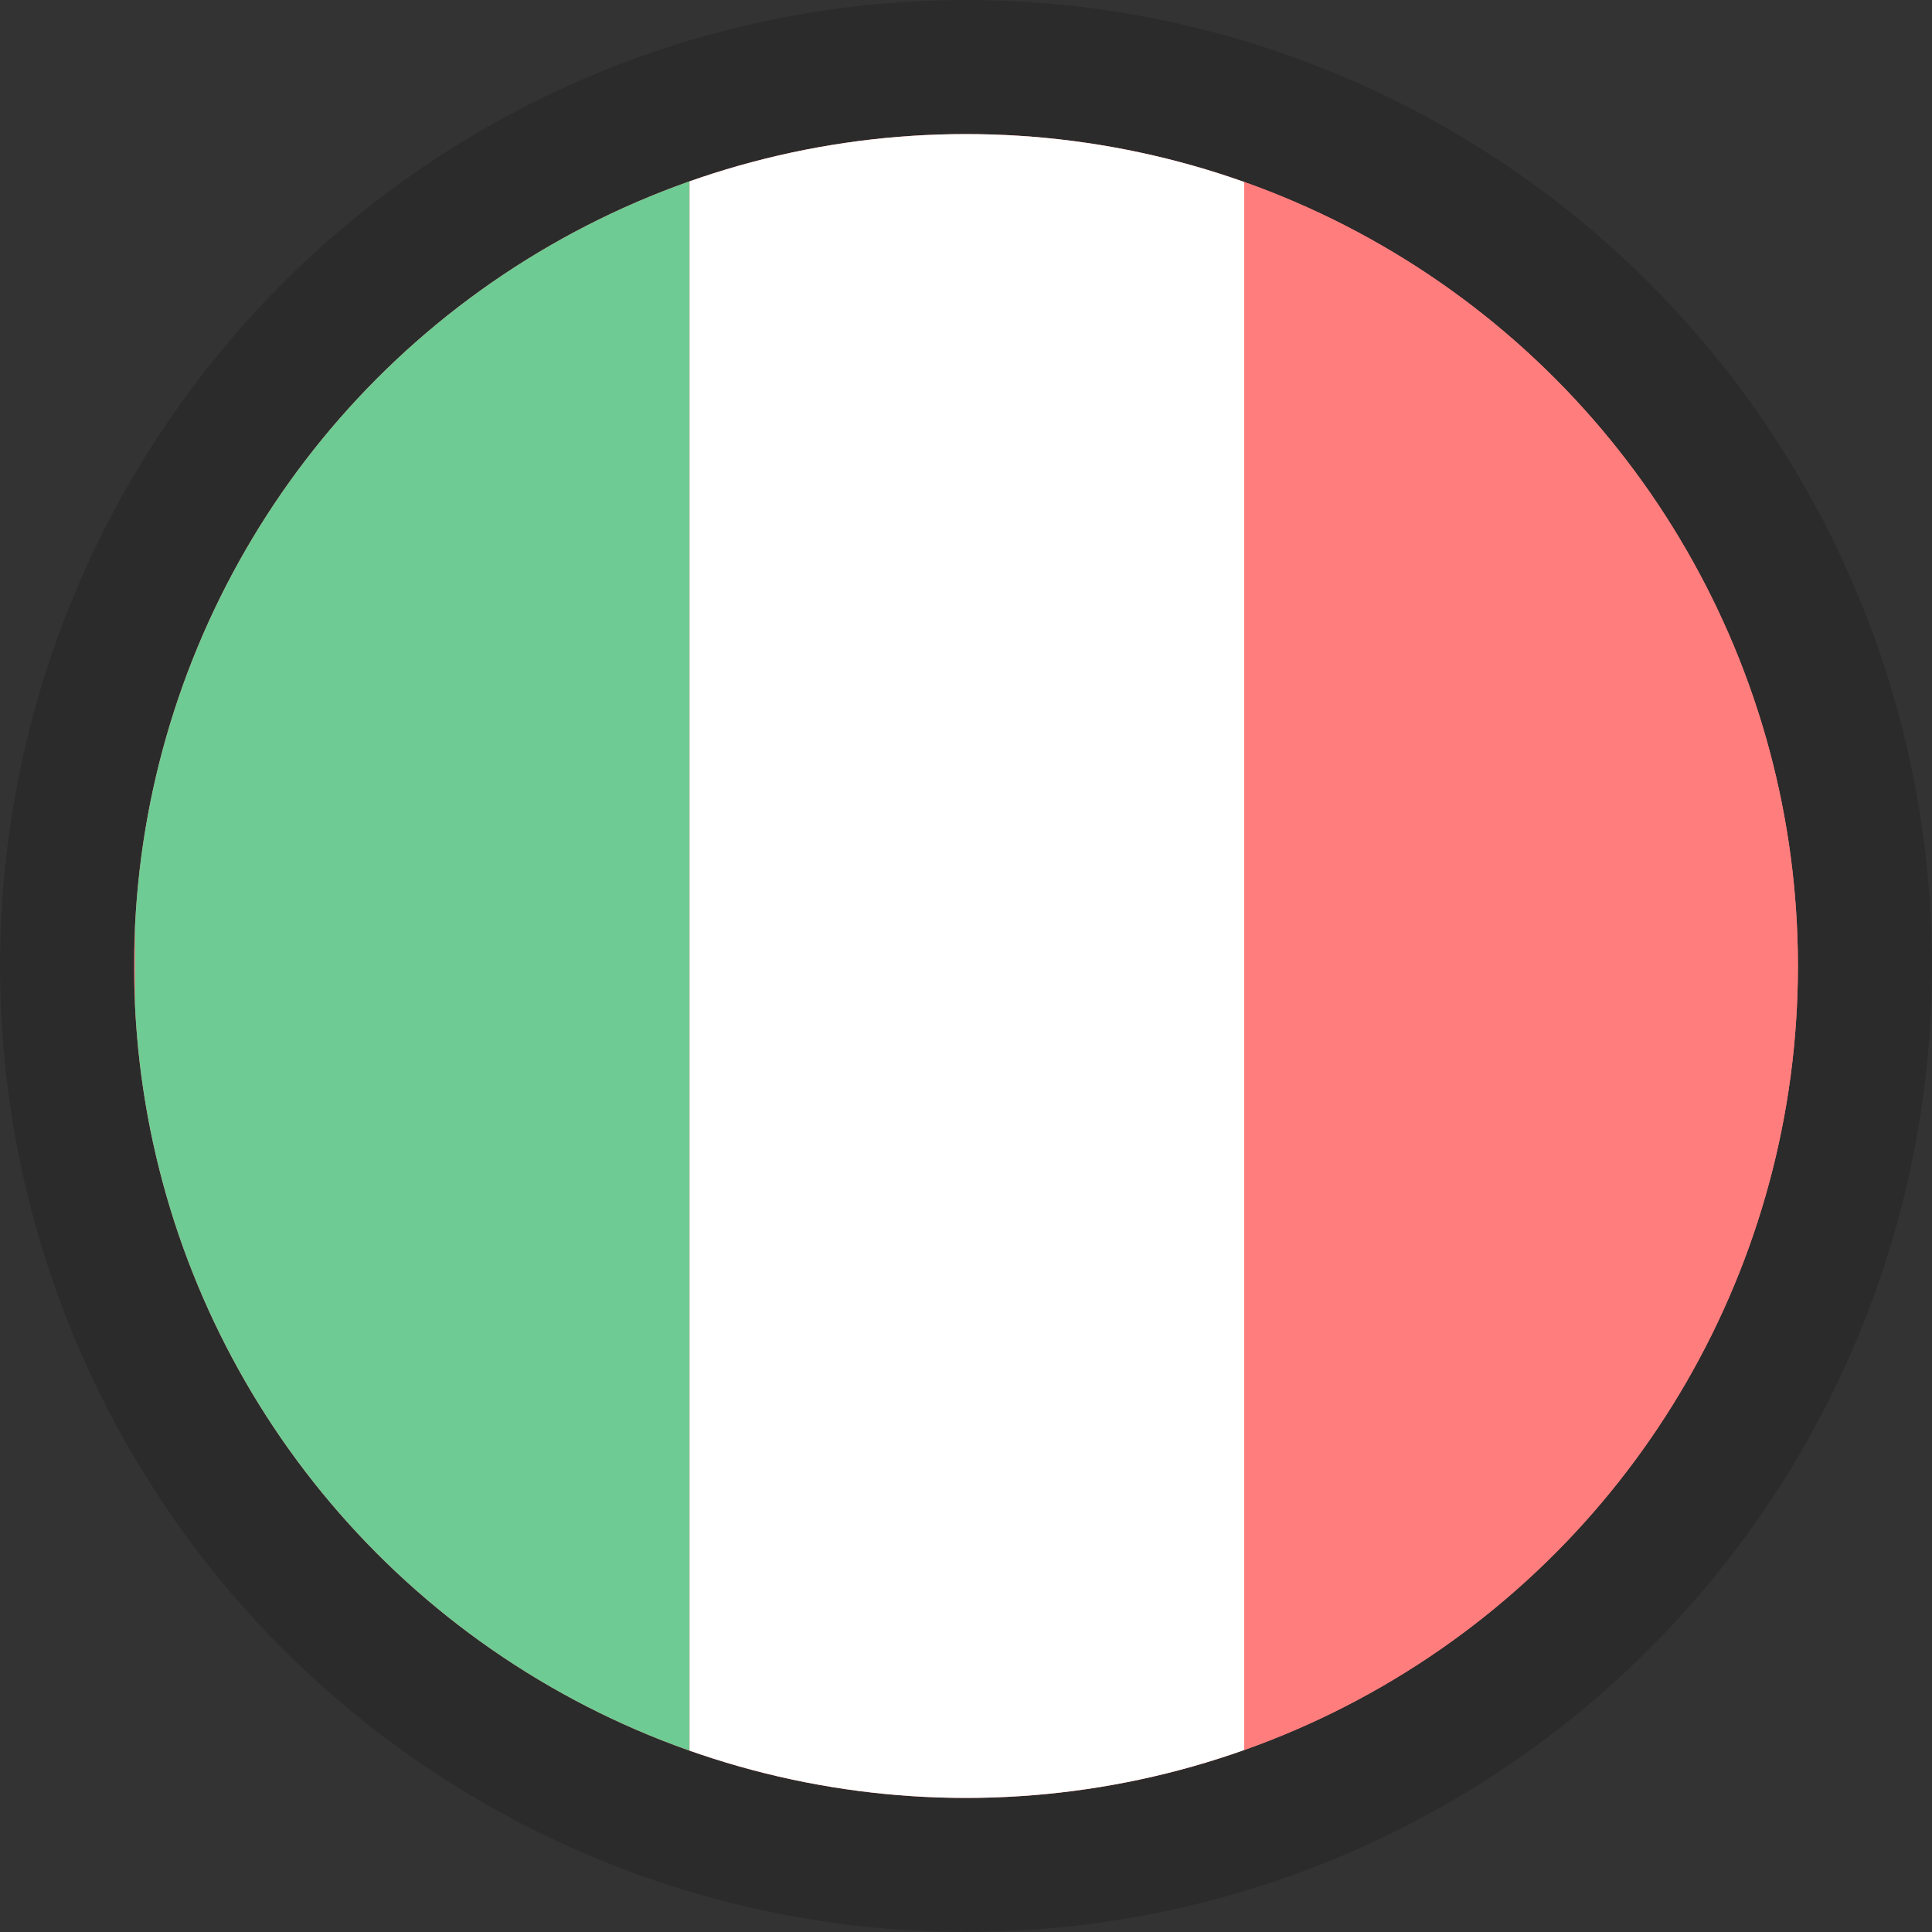
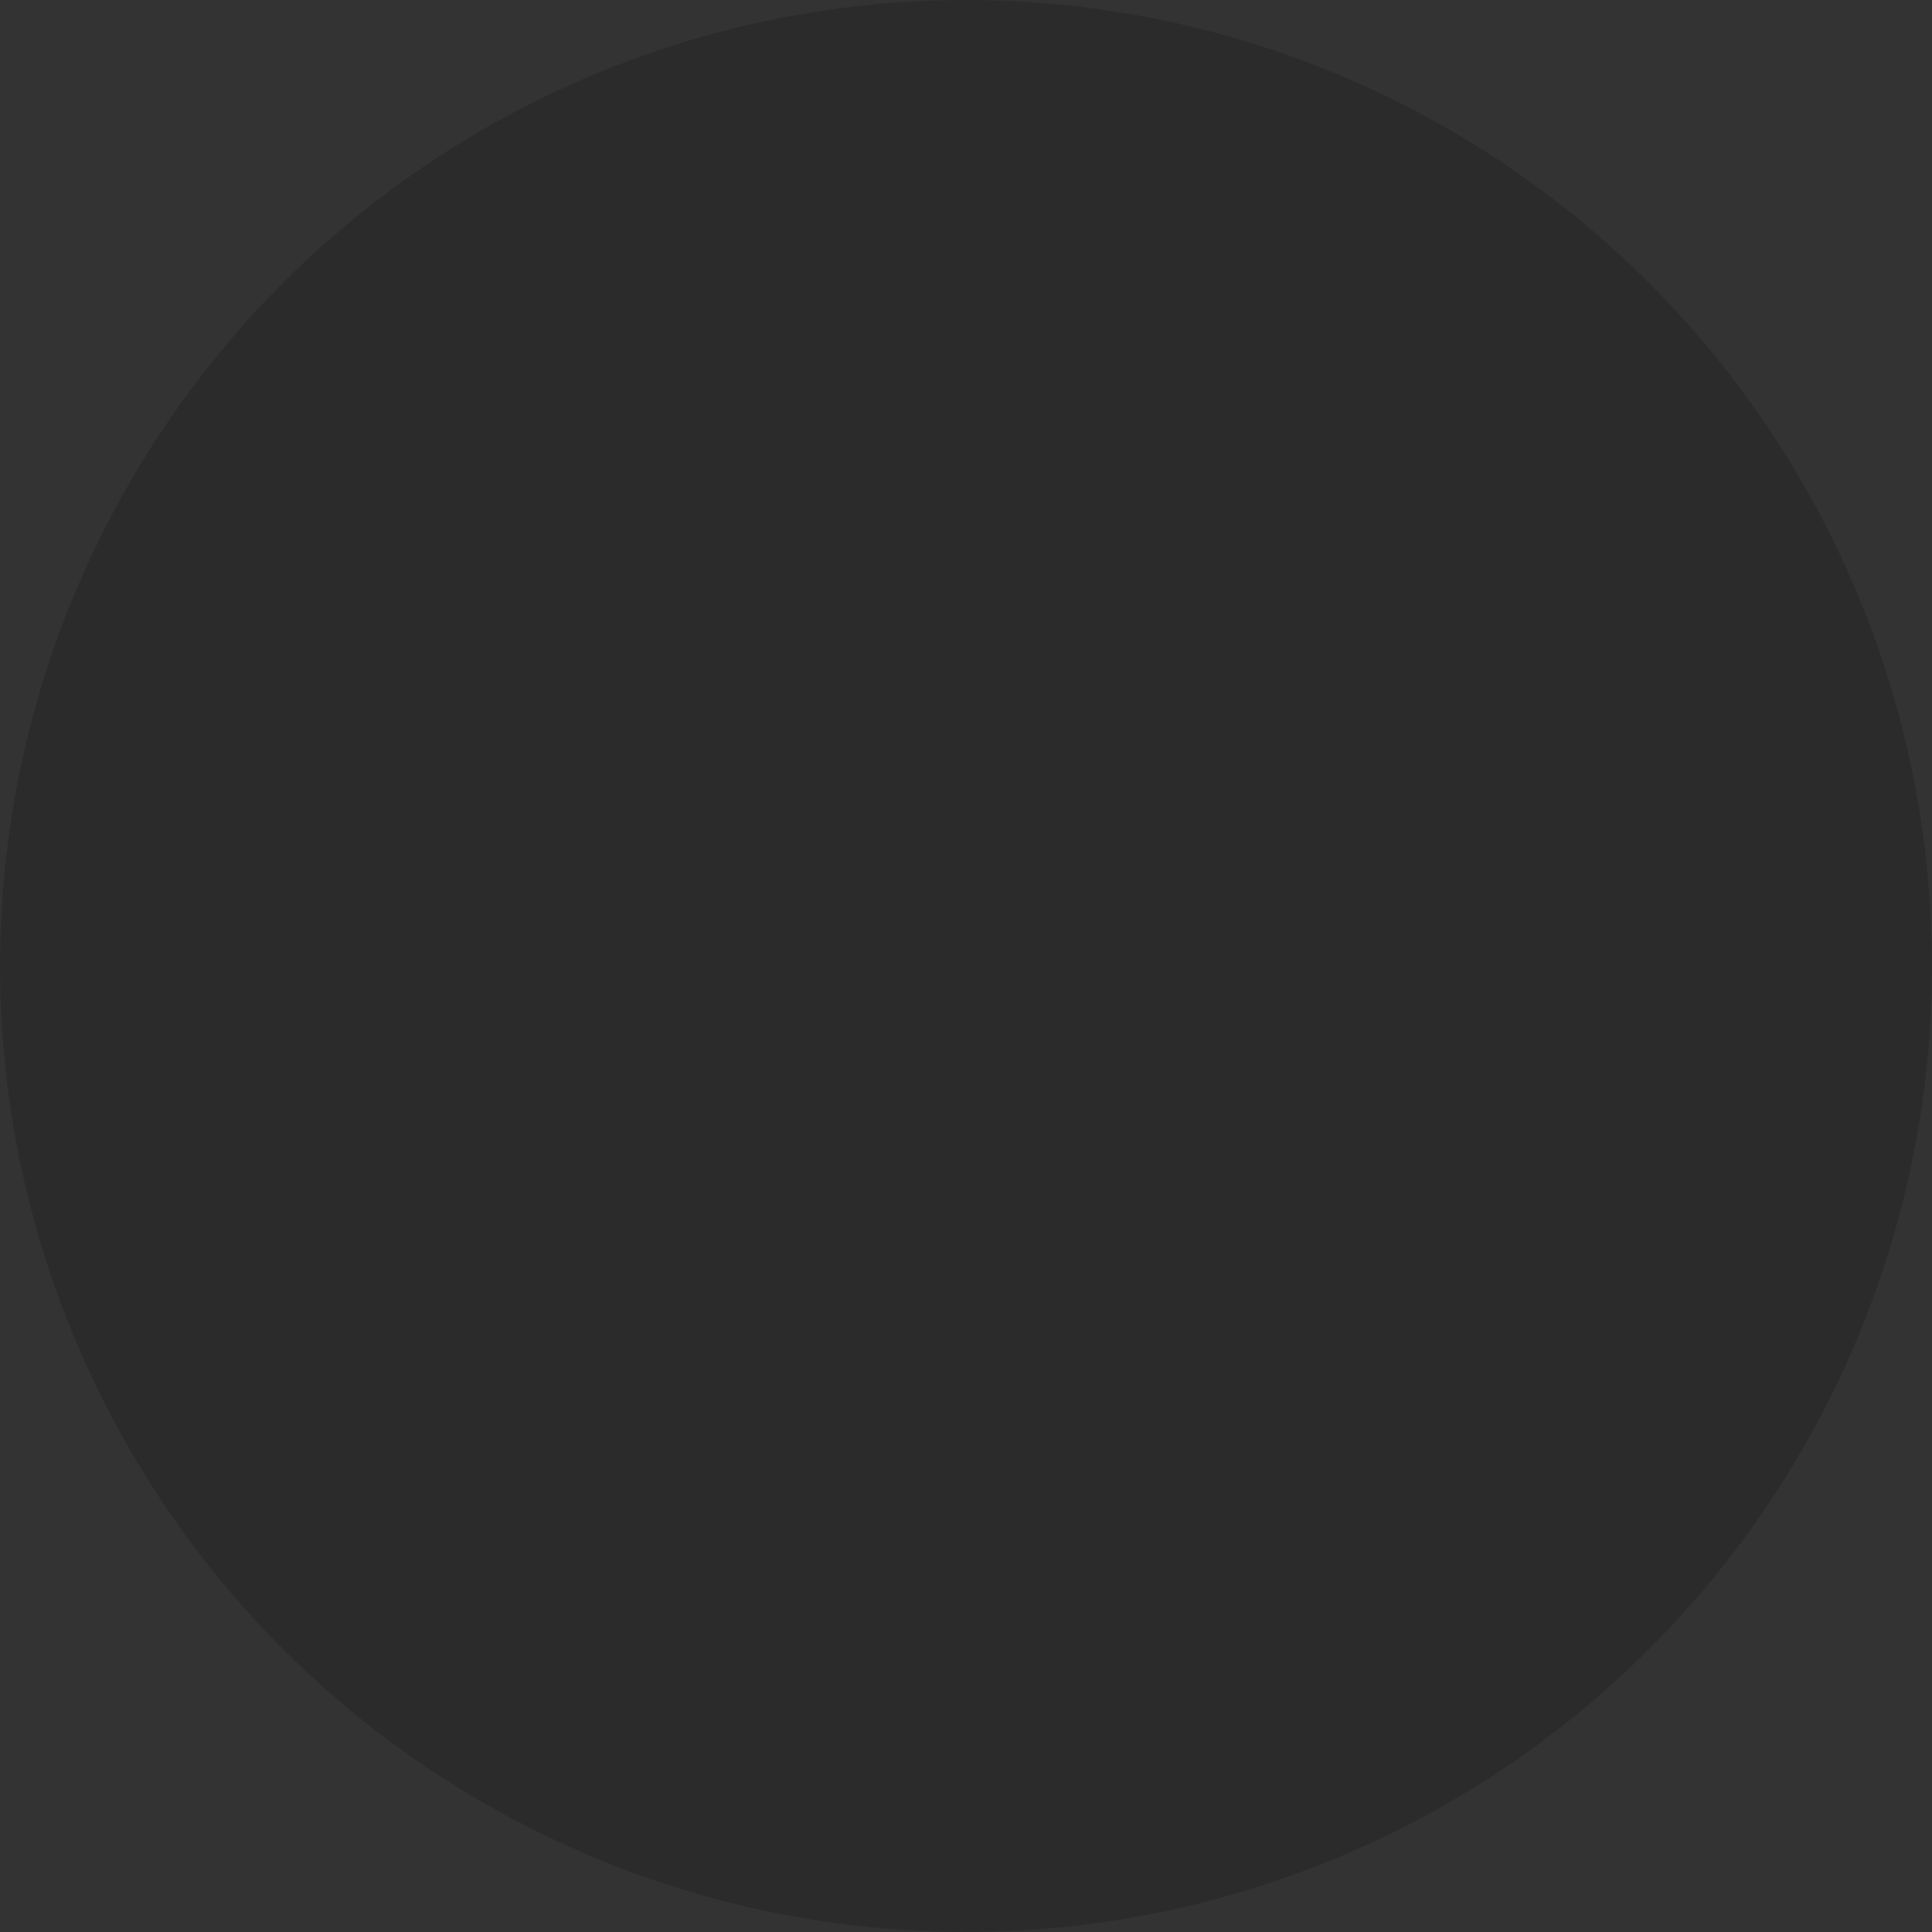
<svg xmlns="http://www.w3.org/2000/svg" width="60" height="60" viewBox="0 0 60 60" version="1.1" xml:space="preserve" style="fill-rule:evenodd;clip-rule:evenodd;stroke-linejoin:round;stroke-miterlimit:2;">
  <rect x="0" y="0" width="60" height="60" fill="#333333" stroke="none" />
  <rect id="flag_mobile_italy" x="0" y="0" width="60" height="60" style="fill:none;" />
  <g>
    <circle cx="30" cy="30" r="30" style="fill-opacity:0.15;" />
    <circle cx="30" cy="30" r="25.836" style="fill:none;" />
    <clipPath id="_clip1">
-       <circle cx="30" cy="30" r="25.836" />
-     </clipPath>
+       </clipPath>
    <g clip-path="url(#_clip1)">
-       <rect x="-1.769" y="-3.009" width="63.593" height="62.156" style="fill:#ff7d7d;" />
      <path d="M4.192,-1.797L4.192,61.797L21.416,61.797L21.416,-1.797L4.192,-1.797Z" style="fill:#6fcb94;" />
-       <path d="M21.416,-1.797L21.416,61.797L38.64,61.797L38.64,-1.797L21.416,-1.797Z" style="fill:#fff;" />
      <path d="M38.64,-1.797L38.64,61.797L55.864,61.797L55.864,-1.797L38.64,-1.797Z" style="fill:#ff7d7d;" />
    </g>
  </g>
</svg>